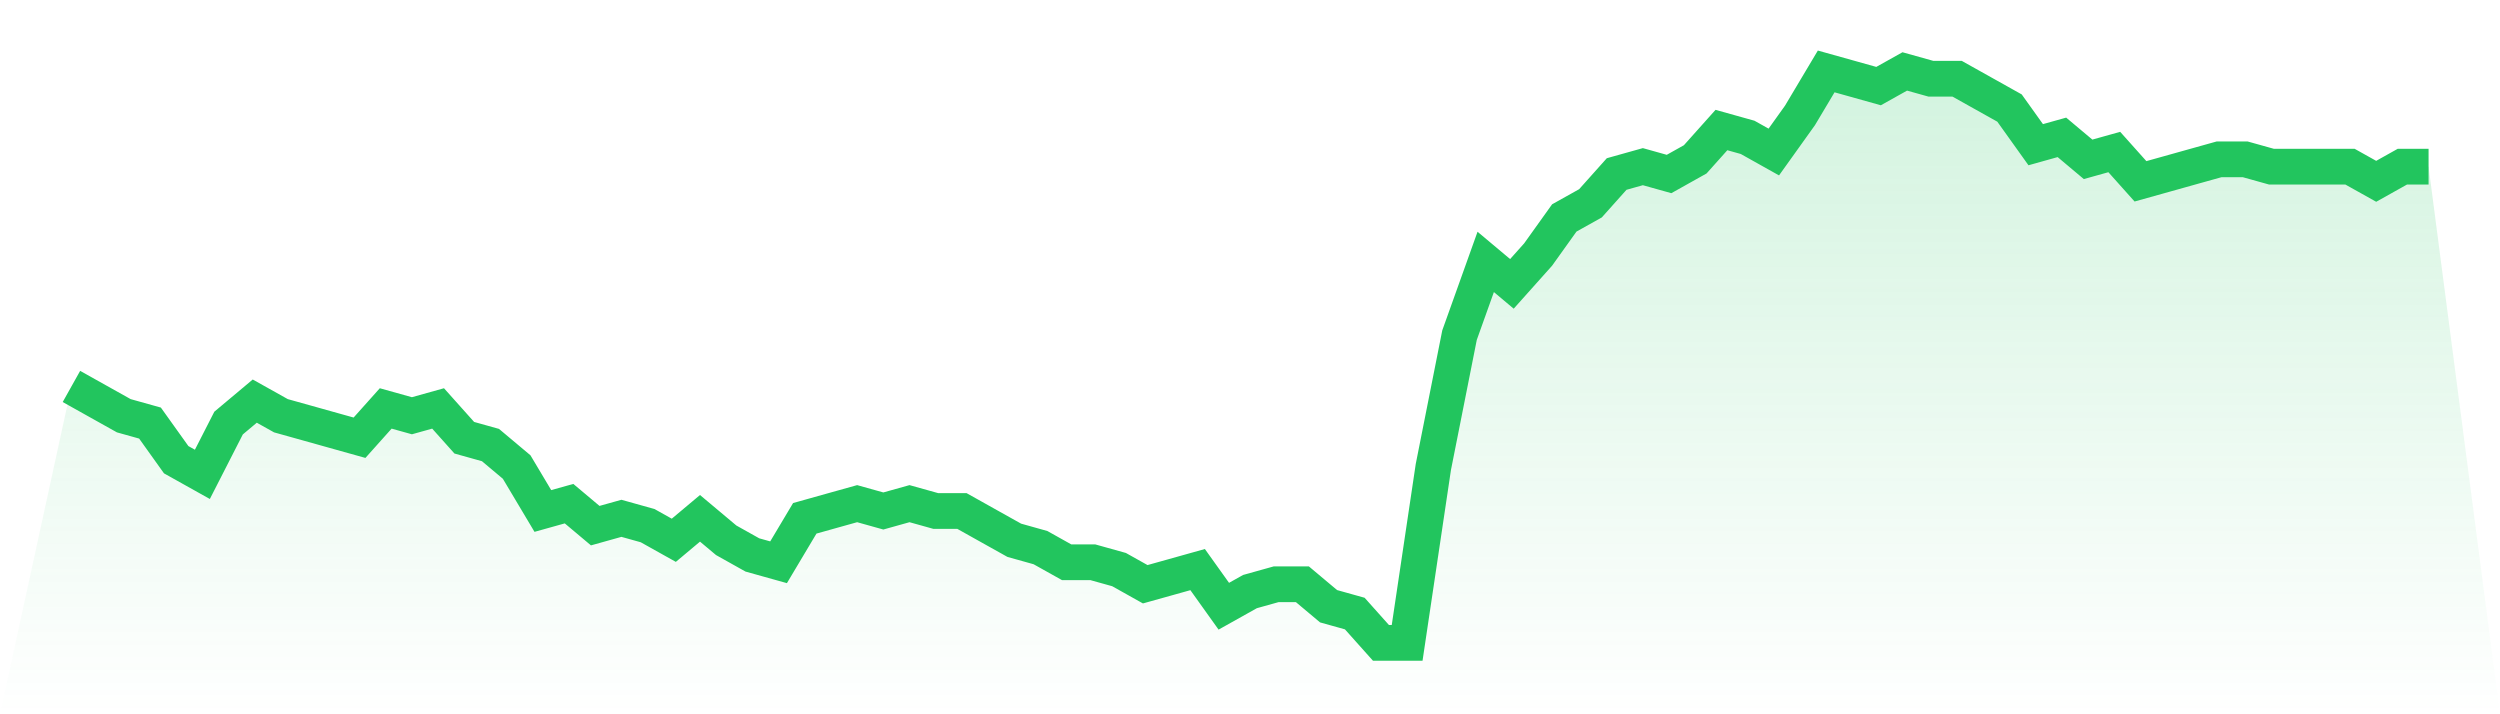
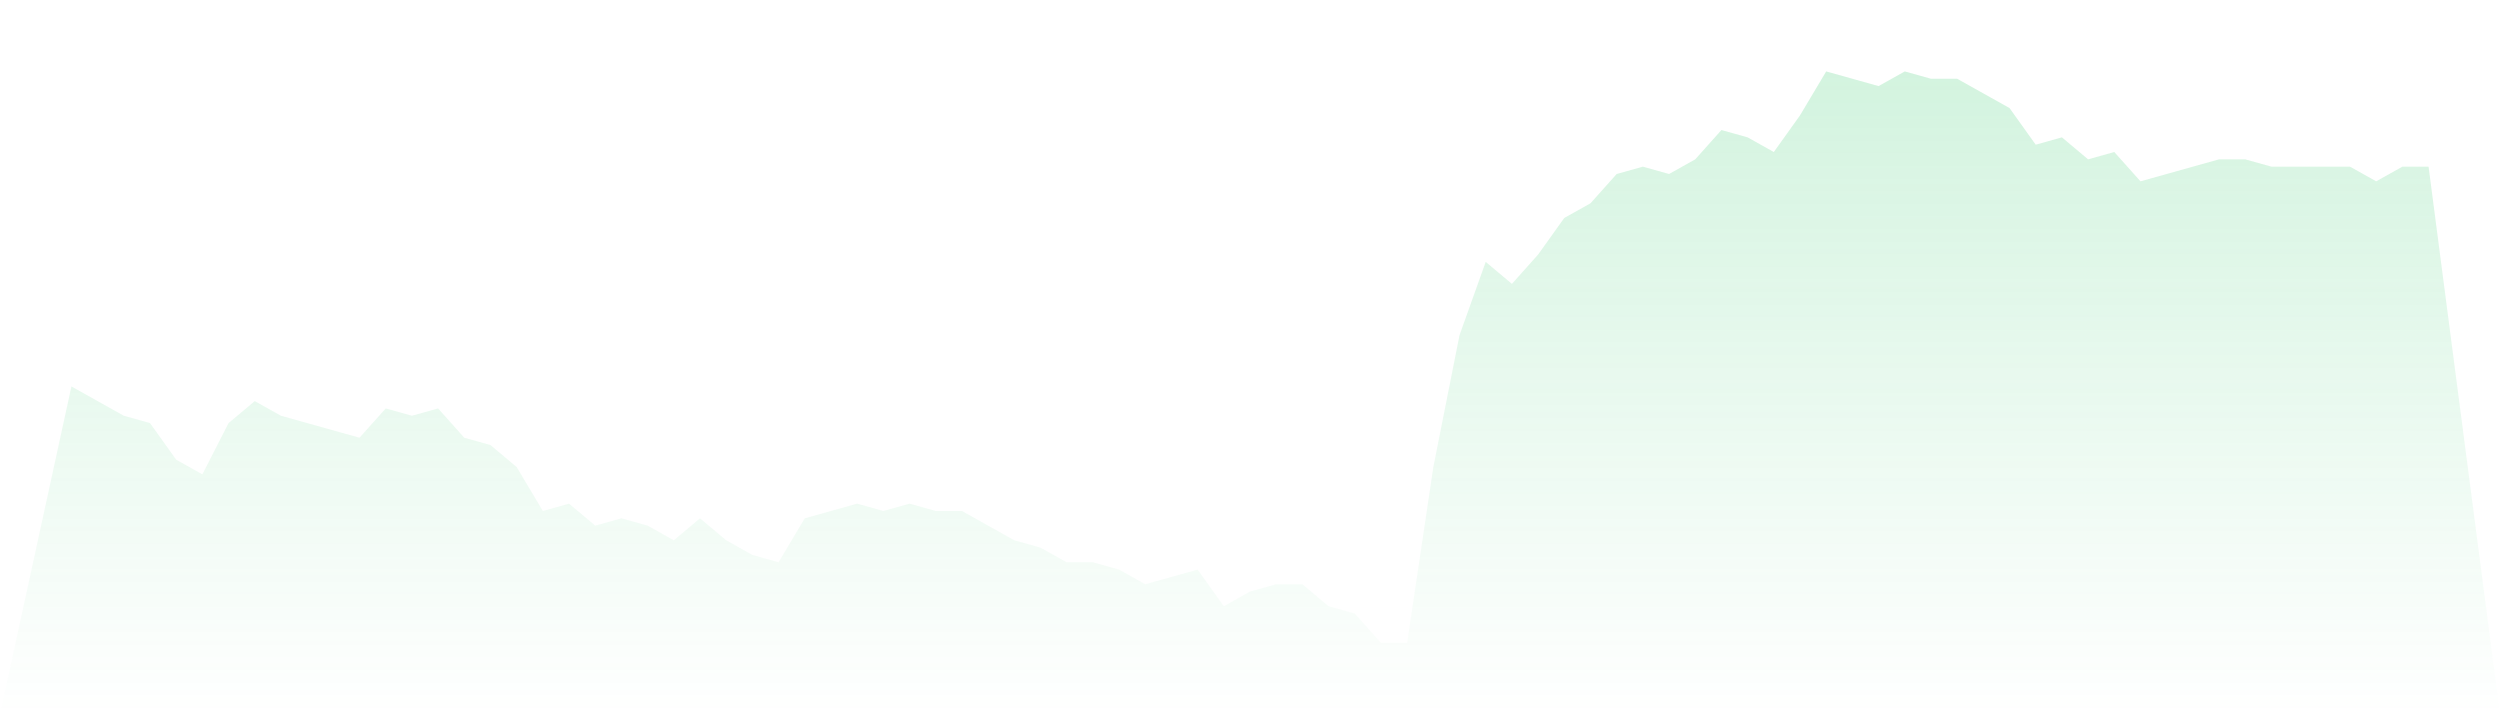
<svg xmlns="http://www.w3.org/2000/svg" viewBox="0 0 140 40">
  <defs>
    <linearGradient id="gradient" x1="0" x2="0" y1="0" y2="1">
      <stop offset="0%" stop-color="#22c55e" stop-opacity="0.2" />
      <stop offset="100%" stop-color="#22c55e" stop-opacity="0" />
    </linearGradient>
  </defs>
  <path d="M4,21.641 L4,21.641 L5.467,22.462 L6.933,23.282 L8.4,23.692 L9.867,25.744 L11.333,26.564 L12.8,23.692 L14.267,22.462 L15.733,23.282 L17.2,23.692 L18.667,24.103 L20.133,24.513 L21.6,22.872 L23.067,23.282 L24.533,22.872 L26,24.513 L27.467,24.923 L28.933,26.154 L30.4,28.615 L31.867,28.205 L33.333,29.436 L34.8,29.026 L36.267,29.436 L37.733,30.256 L39.2,29.026 L40.667,30.256 L42.133,31.077 L43.6,31.487 L45.067,29.026 L46.533,28.615 L48,28.205 L49.467,28.615 L50.933,28.205 L52.4,28.615 L53.867,28.615 L55.333,29.436 L56.8,30.256 L58.267,30.667 L59.733,31.487 L61.2,31.487 L62.667,31.897 L64.133,32.718 L65.6,32.308 L67.067,31.897 L68.533,33.949 L70,33.128 L71.467,32.718 L72.933,32.718 L74.4,33.949 L75.867,34.359 L77.333,36 L78.8,36 L80.267,26.154 L81.733,18.769 L83.2,14.667 L84.667,15.897 L86.133,14.256 L87.6,12.205 L89.067,11.385 L90.533,9.744 L92,9.333 L93.467,9.744 L94.933,8.923 L96.4,7.282 L97.867,7.692 L99.333,8.513 L100.8,6.462 L102.267,4 L103.733,4.41 L105.2,4.821 L106.667,4 L108.133,4.41 L109.6,4.41 L111.067,5.231 L112.533,6.051 L114,8.103 L115.467,7.692 L116.933,8.923 L118.4,8.513 L119.867,10.154 L121.333,9.744 L122.8,9.333 L124.267,8.923 L125.733,8.923 L127.2,9.333 L128.667,9.333 L130.133,9.333 L131.6,9.333 L133.067,10.154 L134.533,9.333 L136,9.333 L140,40 L0,40 z" fill="url(#gradient)" />
-   <path d="M4,21.641 L4,21.641 L5.467,22.462 L6.933,23.282 L8.4,23.692 L9.867,25.744 L11.333,26.564 L12.8,23.692 L14.267,22.462 L15.733,23.282 L17.2,23.692 L18.667,24.103 L20.133,24.513 L21.6,22.872 L23.067,23.282 L24.533,22.872 L26,24.513 L27.467,24.923 L28.933,26.154 L30.4,28.615 L31.867,28.205 L33.333,29.436 L34.8,29.026 L36.267,29.436 L37.733,30.256 L39.2,29.026 L40.667,30.256 L42.133,31.077 L43.6,31.487 L45.067,29.026 L46.533,28.615 L48,28.205 L49.467,28.615 L50.933,28.205 L52.4,28.615 L53.867,28.615 L55.333,29.436 L56.8,30.256 L58.267,30.667 L59.733,31.487 L61.2,31.487 L62.667,31.897 L64.133,32.718 L65.6,32.308 L67.067,31.897 L68.533,33.949 L70,33.128 L71.467,32.718 L72.933,32.718 L74.4,33.949 L75.867,34.359 L77.333,36 L78.8,36 L80.267,26.154 L81.733,18.769 L83.2,14.667 L84.667,15.897 L86.133,14.256 L87.6,12.205 L89.067,11.385 L90.533,9.744 L92,9.333 L93.467,9.744 L94.933,8.923 L96.4,7.282 L97.867,7.692 L99.333,8.513 L100.8,6.462 L102.267,4 L103.733,4.41 L105.2,4.821 L106.667,4 L108.133,4.41 L109.6,4.41 L111.067,5.231 L112.533,6.051 L114,8.103 L115.467,7.692 L116.933,8.923 L118.4,8.513 L119.867,10.154 L121.333,9.744 L122.8,9.333 L124.267,8.923 L125.733,8.923 L127.2,9.333 L128.667,9.333 L130.133,9.333 L131.6,9.333 L133.067,10.154 L134.533,9.333 L136,9.333" fill="none" stroke="#22c55e" stroke-width="2" />
</svg>